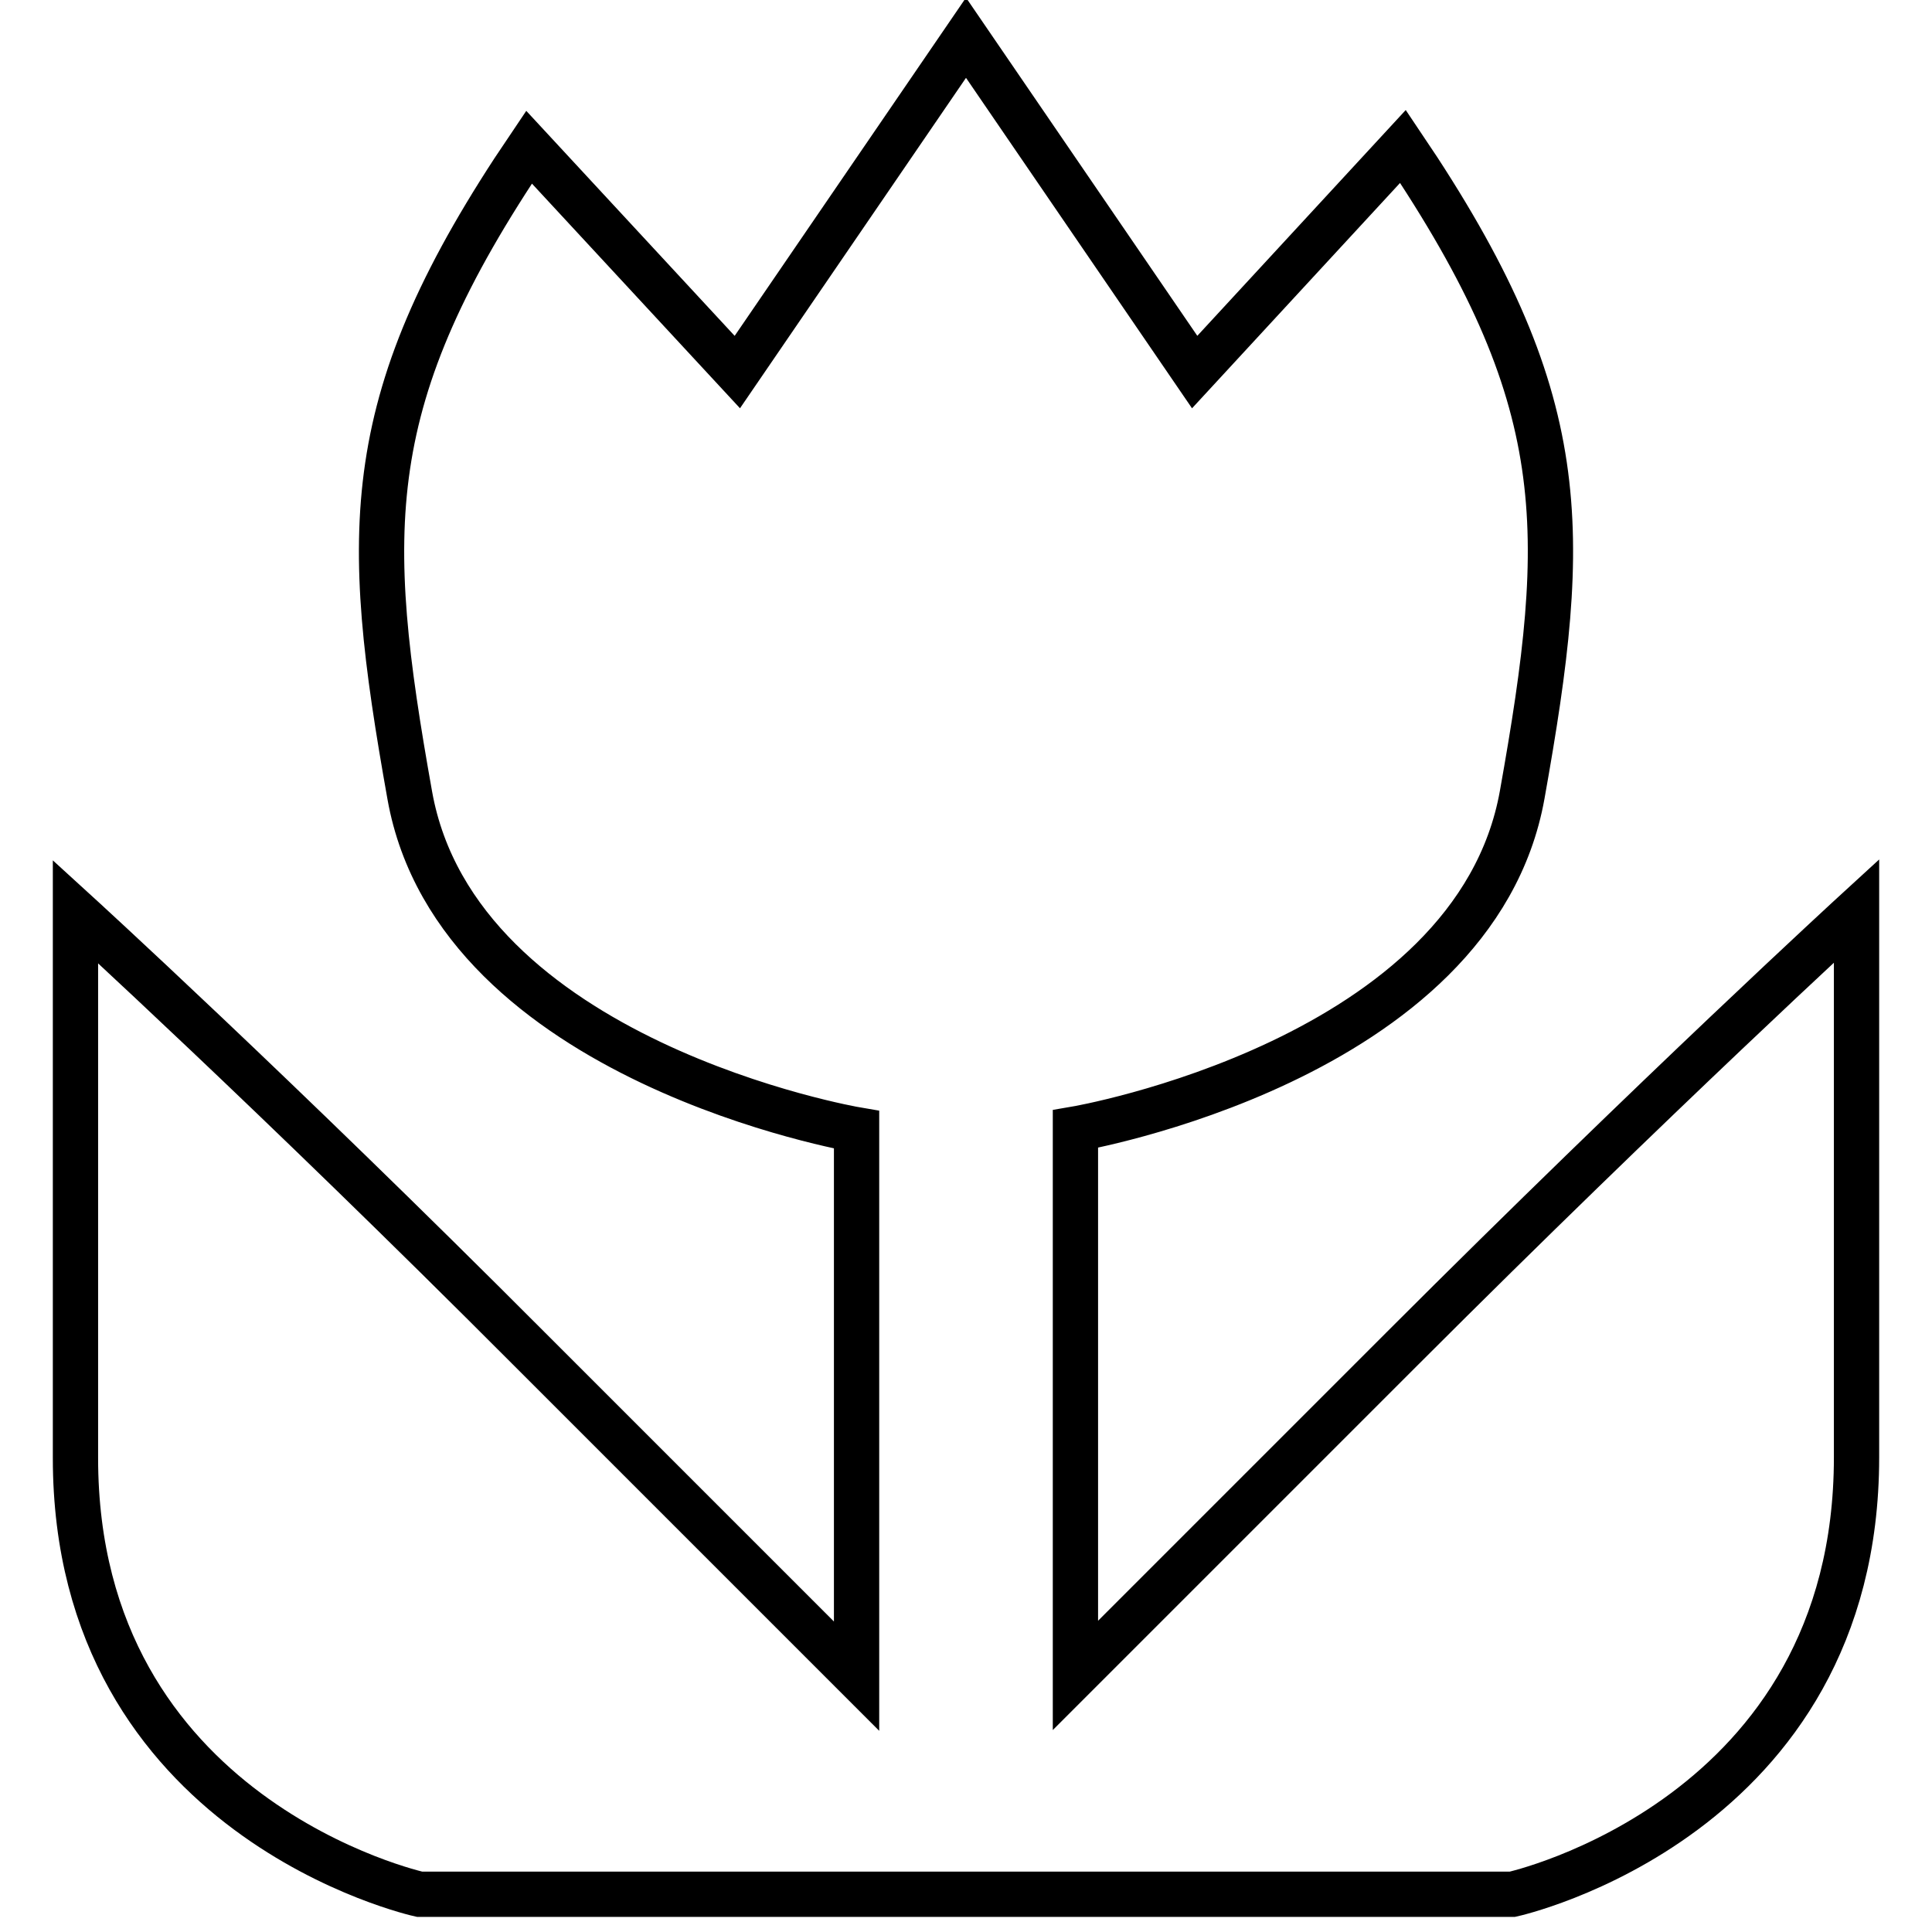
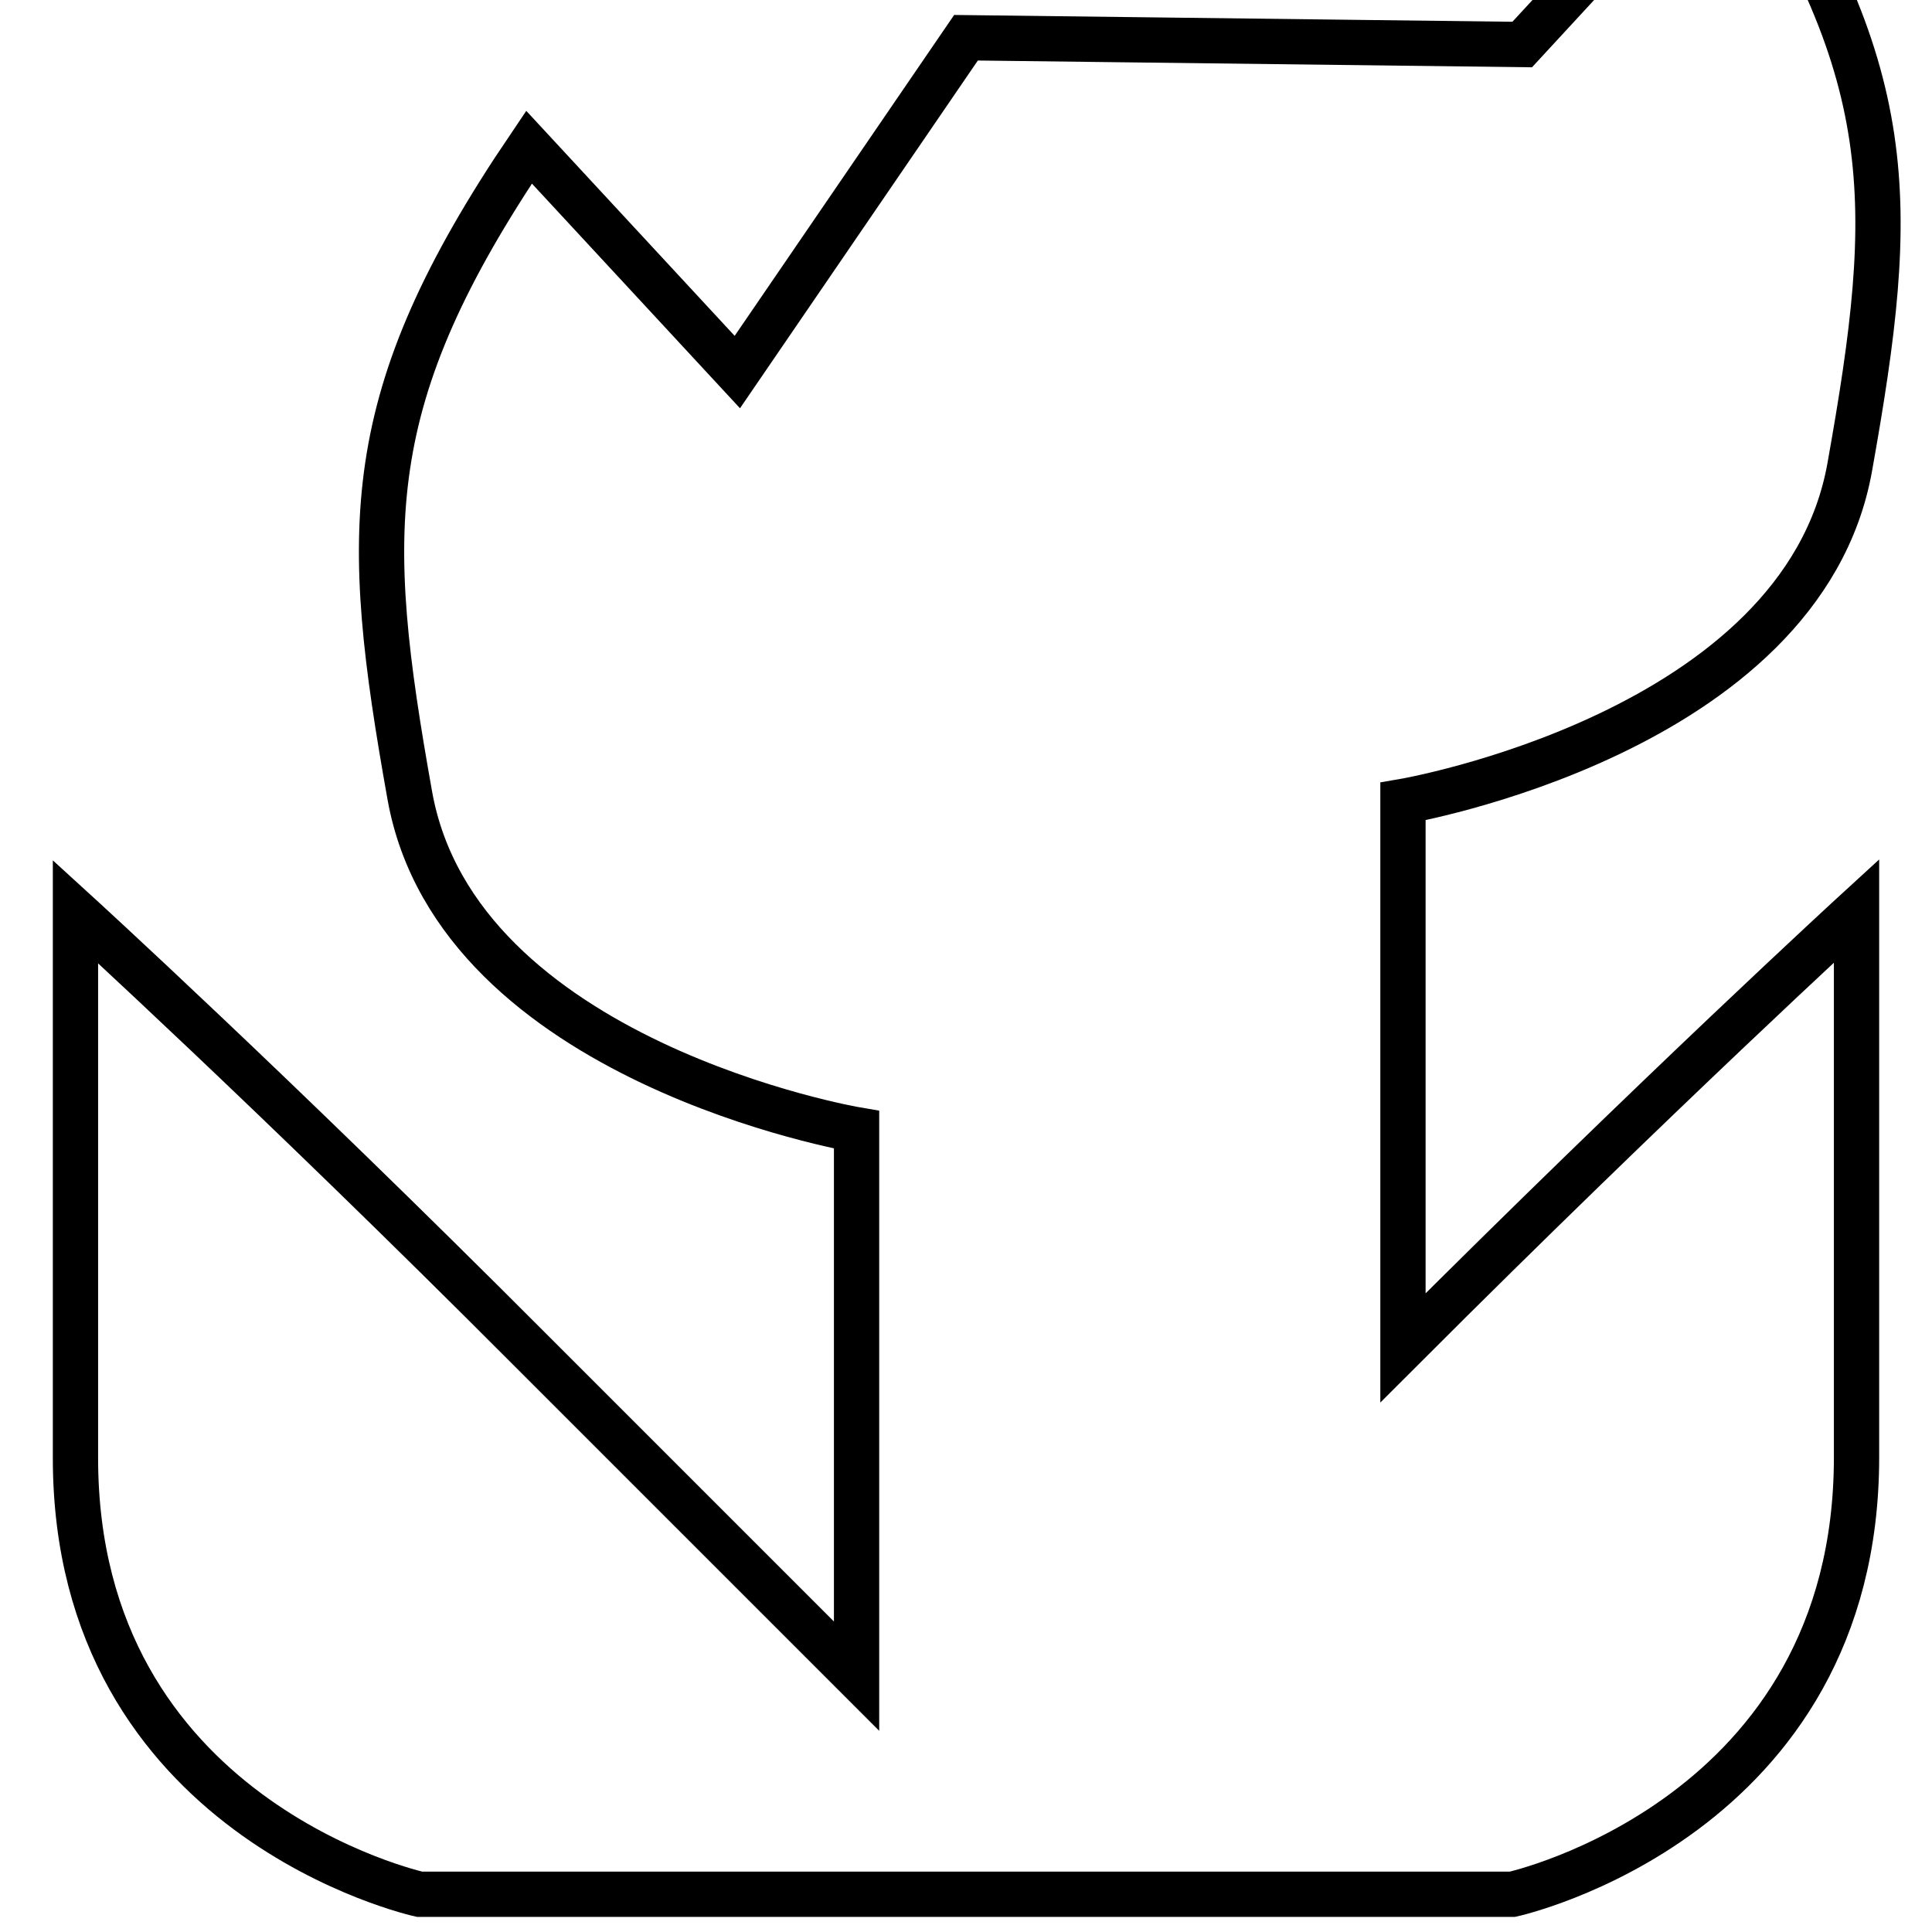
<svg xmlns="http://www.w3.org/2000/svg" version="1.1" x="0px" y="0px" viewBox="0 0 256 256" enable-background="new 0 0 256 256" xml:space="preserve">
  <g>
-     <path stroke-width="6" fill-opacity="0" stroke="#000000" d="M185.9,178.6c-33.9,33.9-43.4,43.4-43.4,43.4v-72.4c0,0,52.9-9,59.2-44.3c6.3-35.3,6.8-52.4-15.8-85.9 l-27.6,29.9L128,5L97.7,49.3L70.1,19.5C47.5,52.9,48,70.1,54.3,105.4c6.3,35.3,59.2,44.3,59.2,44.3v72.4c0,0-9.5-9.5-43.4-43.4 C36.2,144.7,10,120.8,10,120.8s0,24.4,0,72.4C10,241,55.6,251,55.6,251s40.3,0,72.4,0c32,0,72.4,0,72.4,0s45.6-10,45.6-57.9 c0-47.9,0-72.4,0-72.4S219.8,144.7,185.9,178.6z" />
+     <path stroke-width="6" fill-opacity="0" stroke="#000000" d="M185.9,178.6v-72.4c0,0,52.9-9,59.2-44.3c6.3-35.3,6.8-52.4-15.8-85.9 l-27.6,29.9L128,5L97.7,49.3L70.1,19.5C47.5,52.9,48,70.1,54.3,105.4c6.3,35.3,59.2,44.3,59.2,44.3v72.4c0,0-9.5-9.5-43.4-43.4 C36.2,144.7,10,120.8,10,120.8s0,24.4,0,72.4C10,241,55.6,251,55.6,251s40.3,0,72.4,0c32,0,72.4,0,72.4,0s45.6-10,45.6-57.9 c0-47.9,0-72.4,0-72.4S219.8,144.7,185.9,178.6z" />
  </g>
</svg>